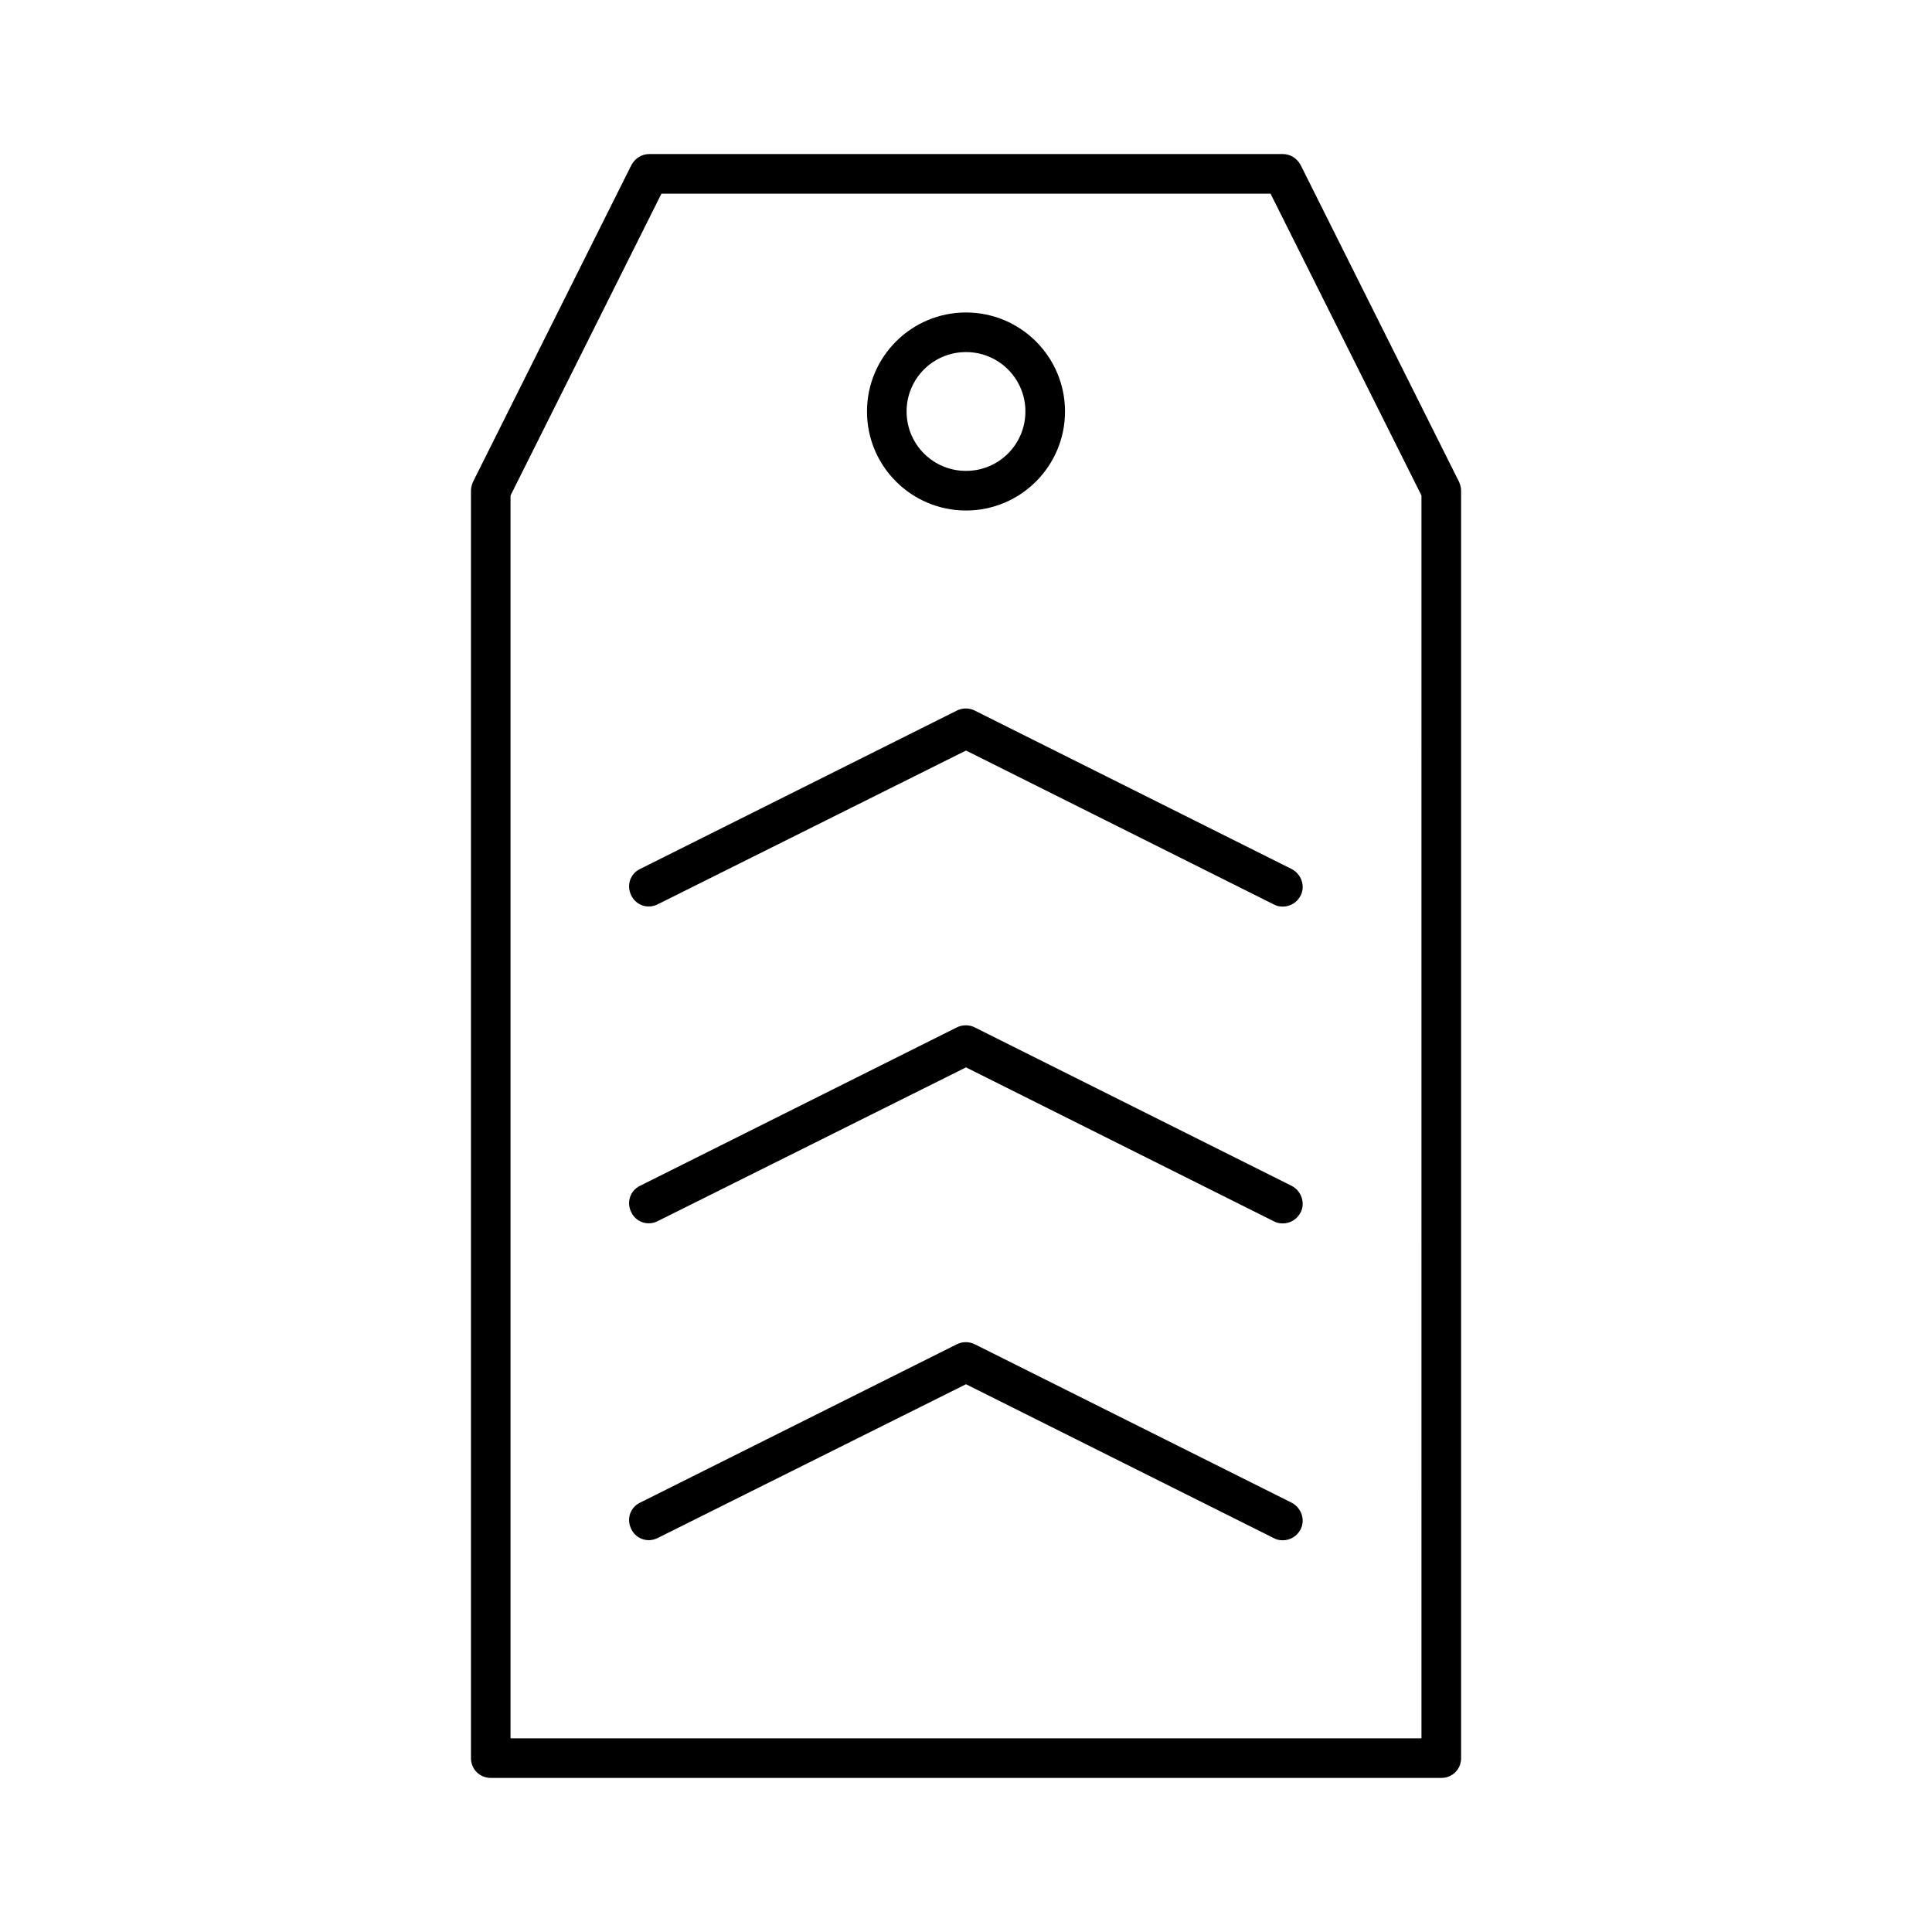
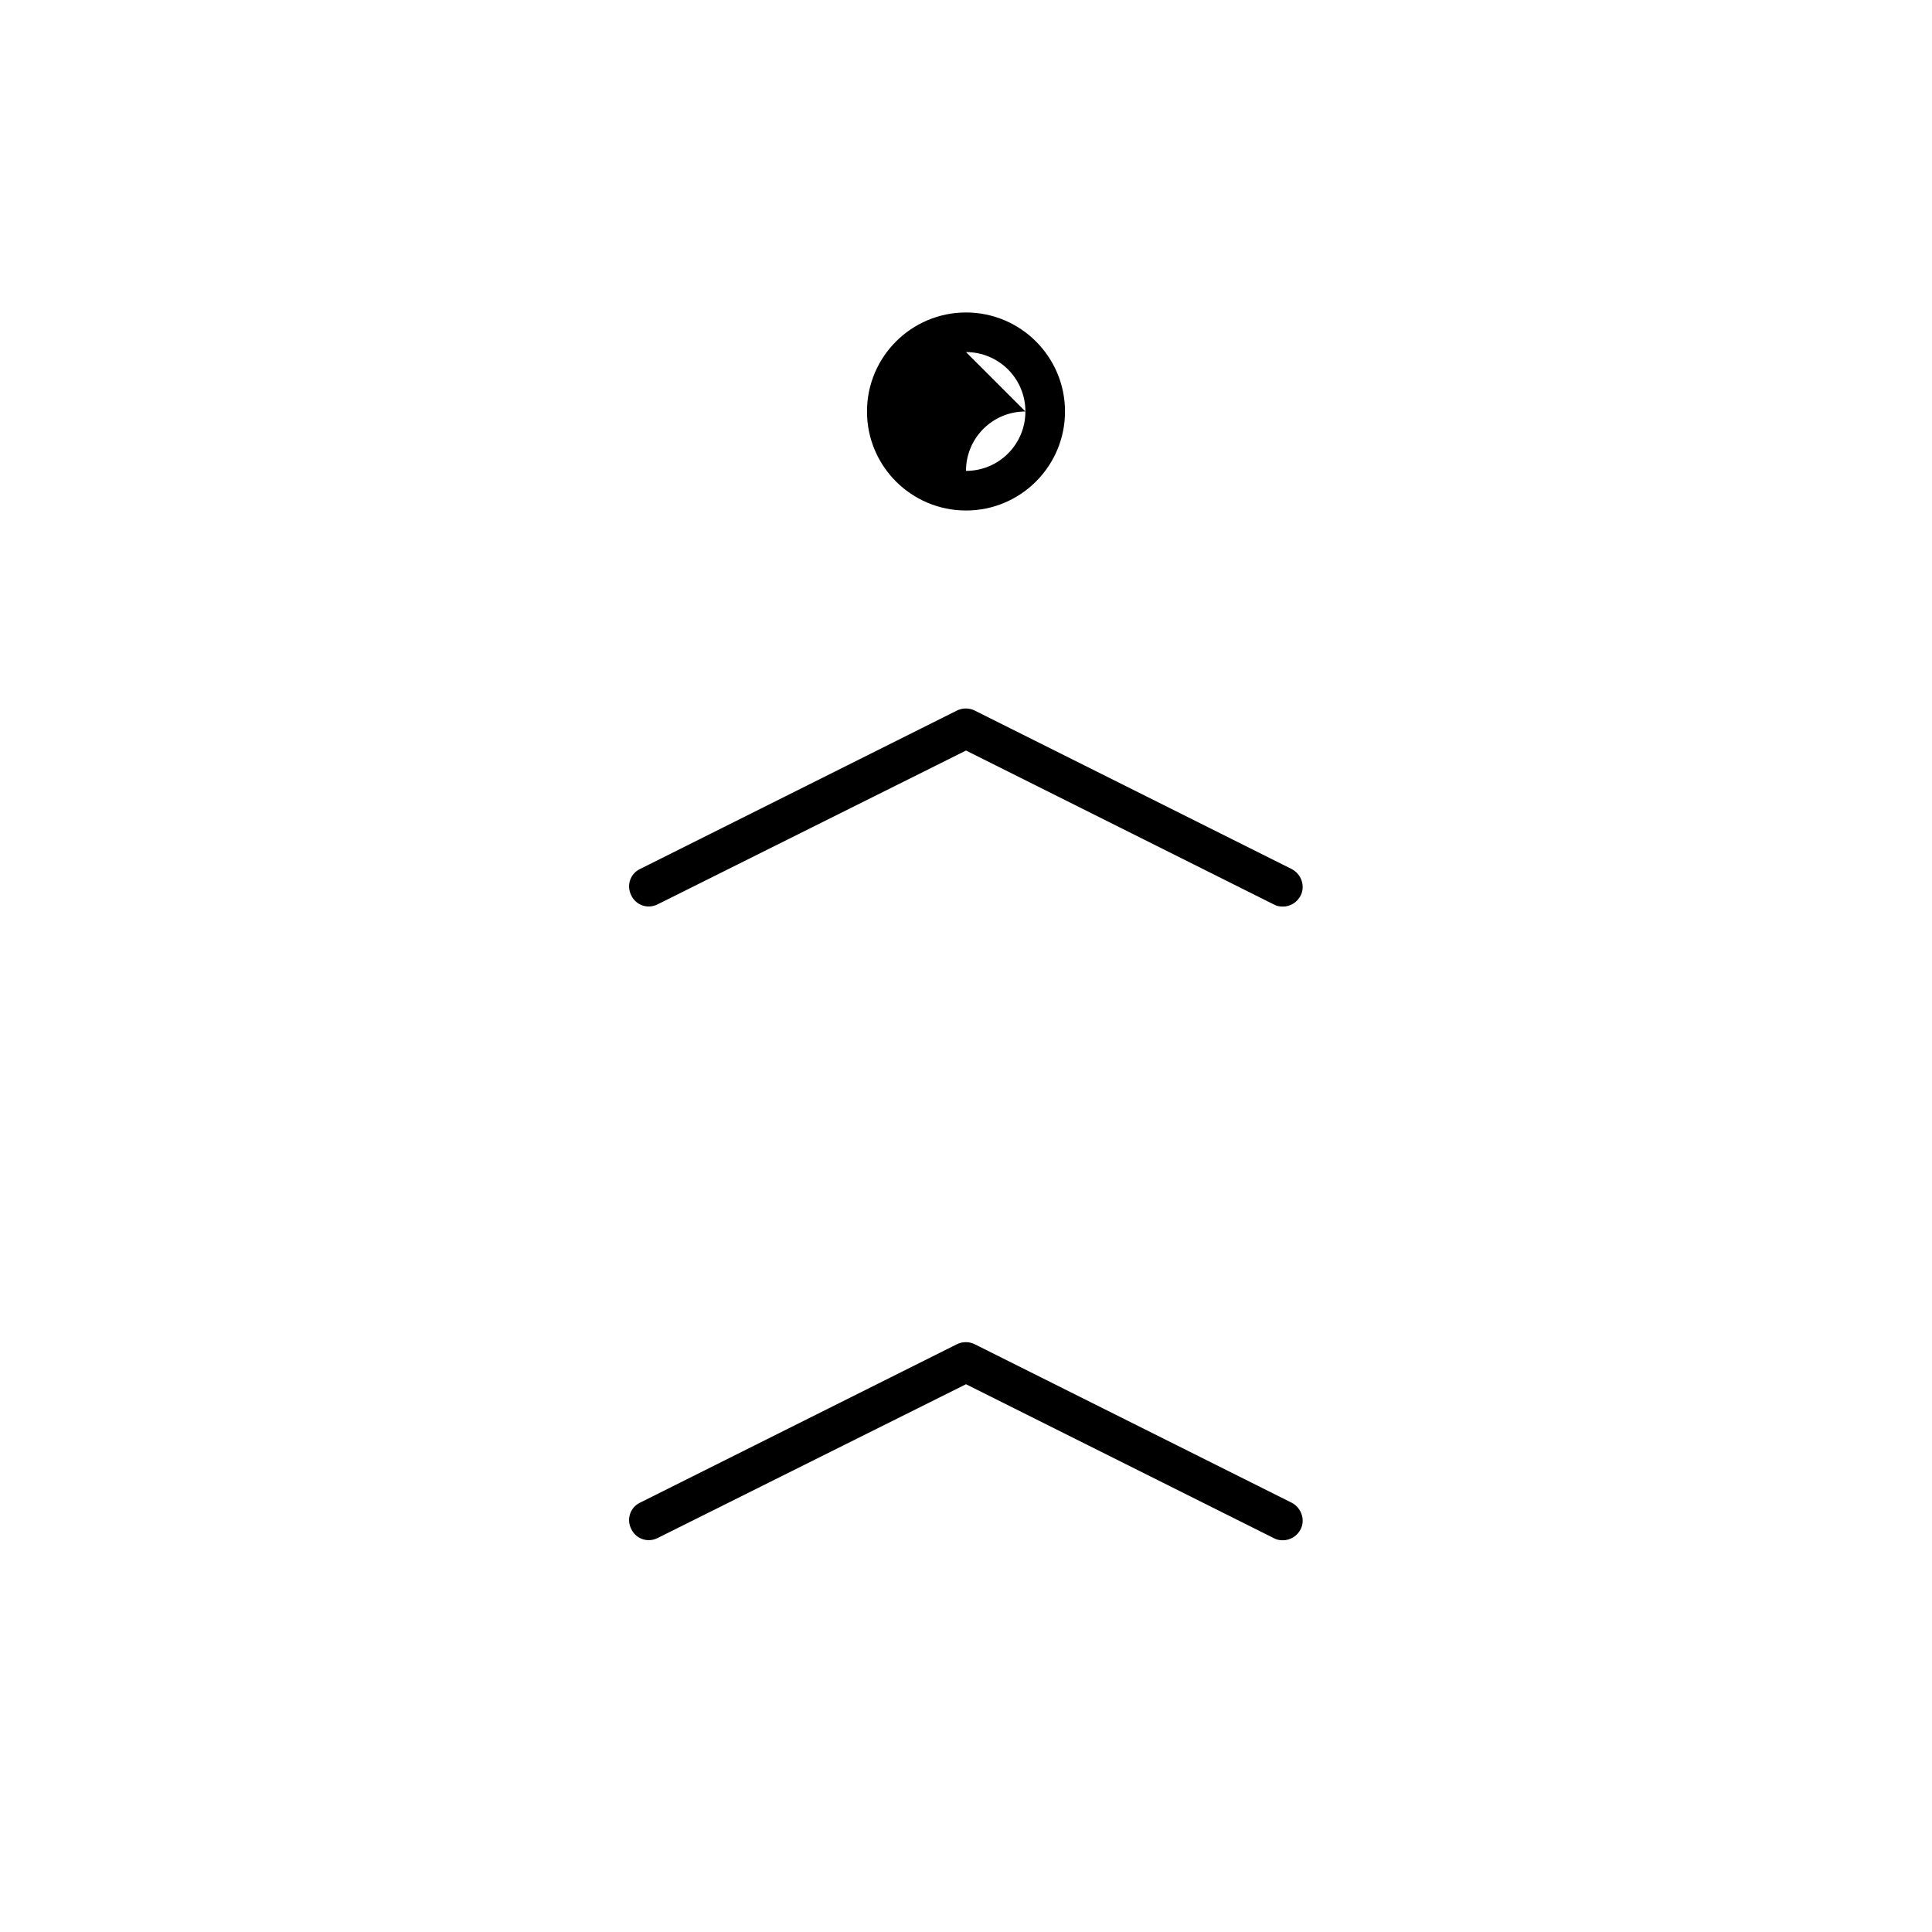
<svg xmlns="http://www.w3.org/2000/svg" fill="#000000" width="800px" height="800px" version="1.1" viewBox="144 144 512 512">
  <g>
-     <path d="m274.05 615.17h251.91c2.938 0 5.246-2.309 5.246-5.246v-335.88c0-0.84-0.211-1.574-0.523-2.309l-41.984-83.969c-0.945-1.785-2.731-2.941-4.727-2.941h-167.93c-1.996 0-3.777 1.156-4.723 2.938l-41.984 83.969c-0.316 0.734-0.523 1.574-0.523 2.309v335.87c-0.004 2.945 2.305 5.254 5.246 5.254zm5.246-339.86 39.988-79.98h161.43l39.988 79.98 0.004 329.37h-241.41z" />
    <path d="m486.28 542.22-83.969-41.984c-1.469-0.734-3.254-0.734-4.723 0l-83.969 41.984c-2.625 1.258-3.672 4.41-2.309 7.031 1.258 2.625 4.41 3.672 7.031 2.309l81.66-40.723 81.66 40.828c0.734 0.418 1.574 0.523 2.309 0.523 1.891 0 3.777-1.051 4.723-2.938 1.258-2.516 0.207-5.664-2.414-7.031z" />
-     <path d="m486.28 458.25-83.969-41.984c-1.469-0.734-3.254-0.734-4.723 0l-83.969 41.984c-2.625 1.258-3.672 4.41-2.309 7.031 1.258 2.625 4.41 3.672 7.031 2.309l81.66-40.723 81.66 40.828c0.734 0.418 1.574 0.523 2.309 0.523 1.891 0 3.777-1.051 4.723-2.938 1.258-2.516 0.207-5.664-2.414-7.031z" />
    <path d="m486.28 374.29-83.969-41.984c-1.469-0.734-3.254-0.734-4.723 0l-83.969 41.984c-2.625 1.258-3.672 4.41-2.309 7.031 1.258 2.625 4.41 3.672 7.031 2.309l81.66-40.727 81.66 40.828c0.734 0.418 1.574 0.523 2.309 0.523 1.891 0 3.777-1.051 4.723-2.938 1.258-2.516 0.207-5.664-2.414-7.027z" />
-     <path d="m400 279.29c14.484 0 26.238-11.754 26.238-26.238 0-14.484-11.754-26.242-26.238-26.242s-26.238 11.754-26.238 26.238c-0.004 14.488 11.754 26.242 26.238 26.242zm0-41.984c8.711 0 15.742 7.031 15.742 15.742 0 8.711-7.031 15.742-15.742 15.742s-15.742-7.031-15.742-15.742c-0.004-8.707 7.027-15.742 15.742-15.742z" />
+     <path d="m400 279.29c14.484 0 26.238-11.754 26.238-26.238 0-14.484-11.754-26.242-26.238-26.242s-26.238 11.754-26.238 26.238c-0.004 14.488 11.754 26.242 26.238 26.242zm0-41.984c8.711 0 15.742 7.031 15.742 15.742 0 8.711-7.031 15.742-15.742 15.742c-0.004-8.707 7.027-15.742 15.742-15.742z" />
  </g>
</svg>